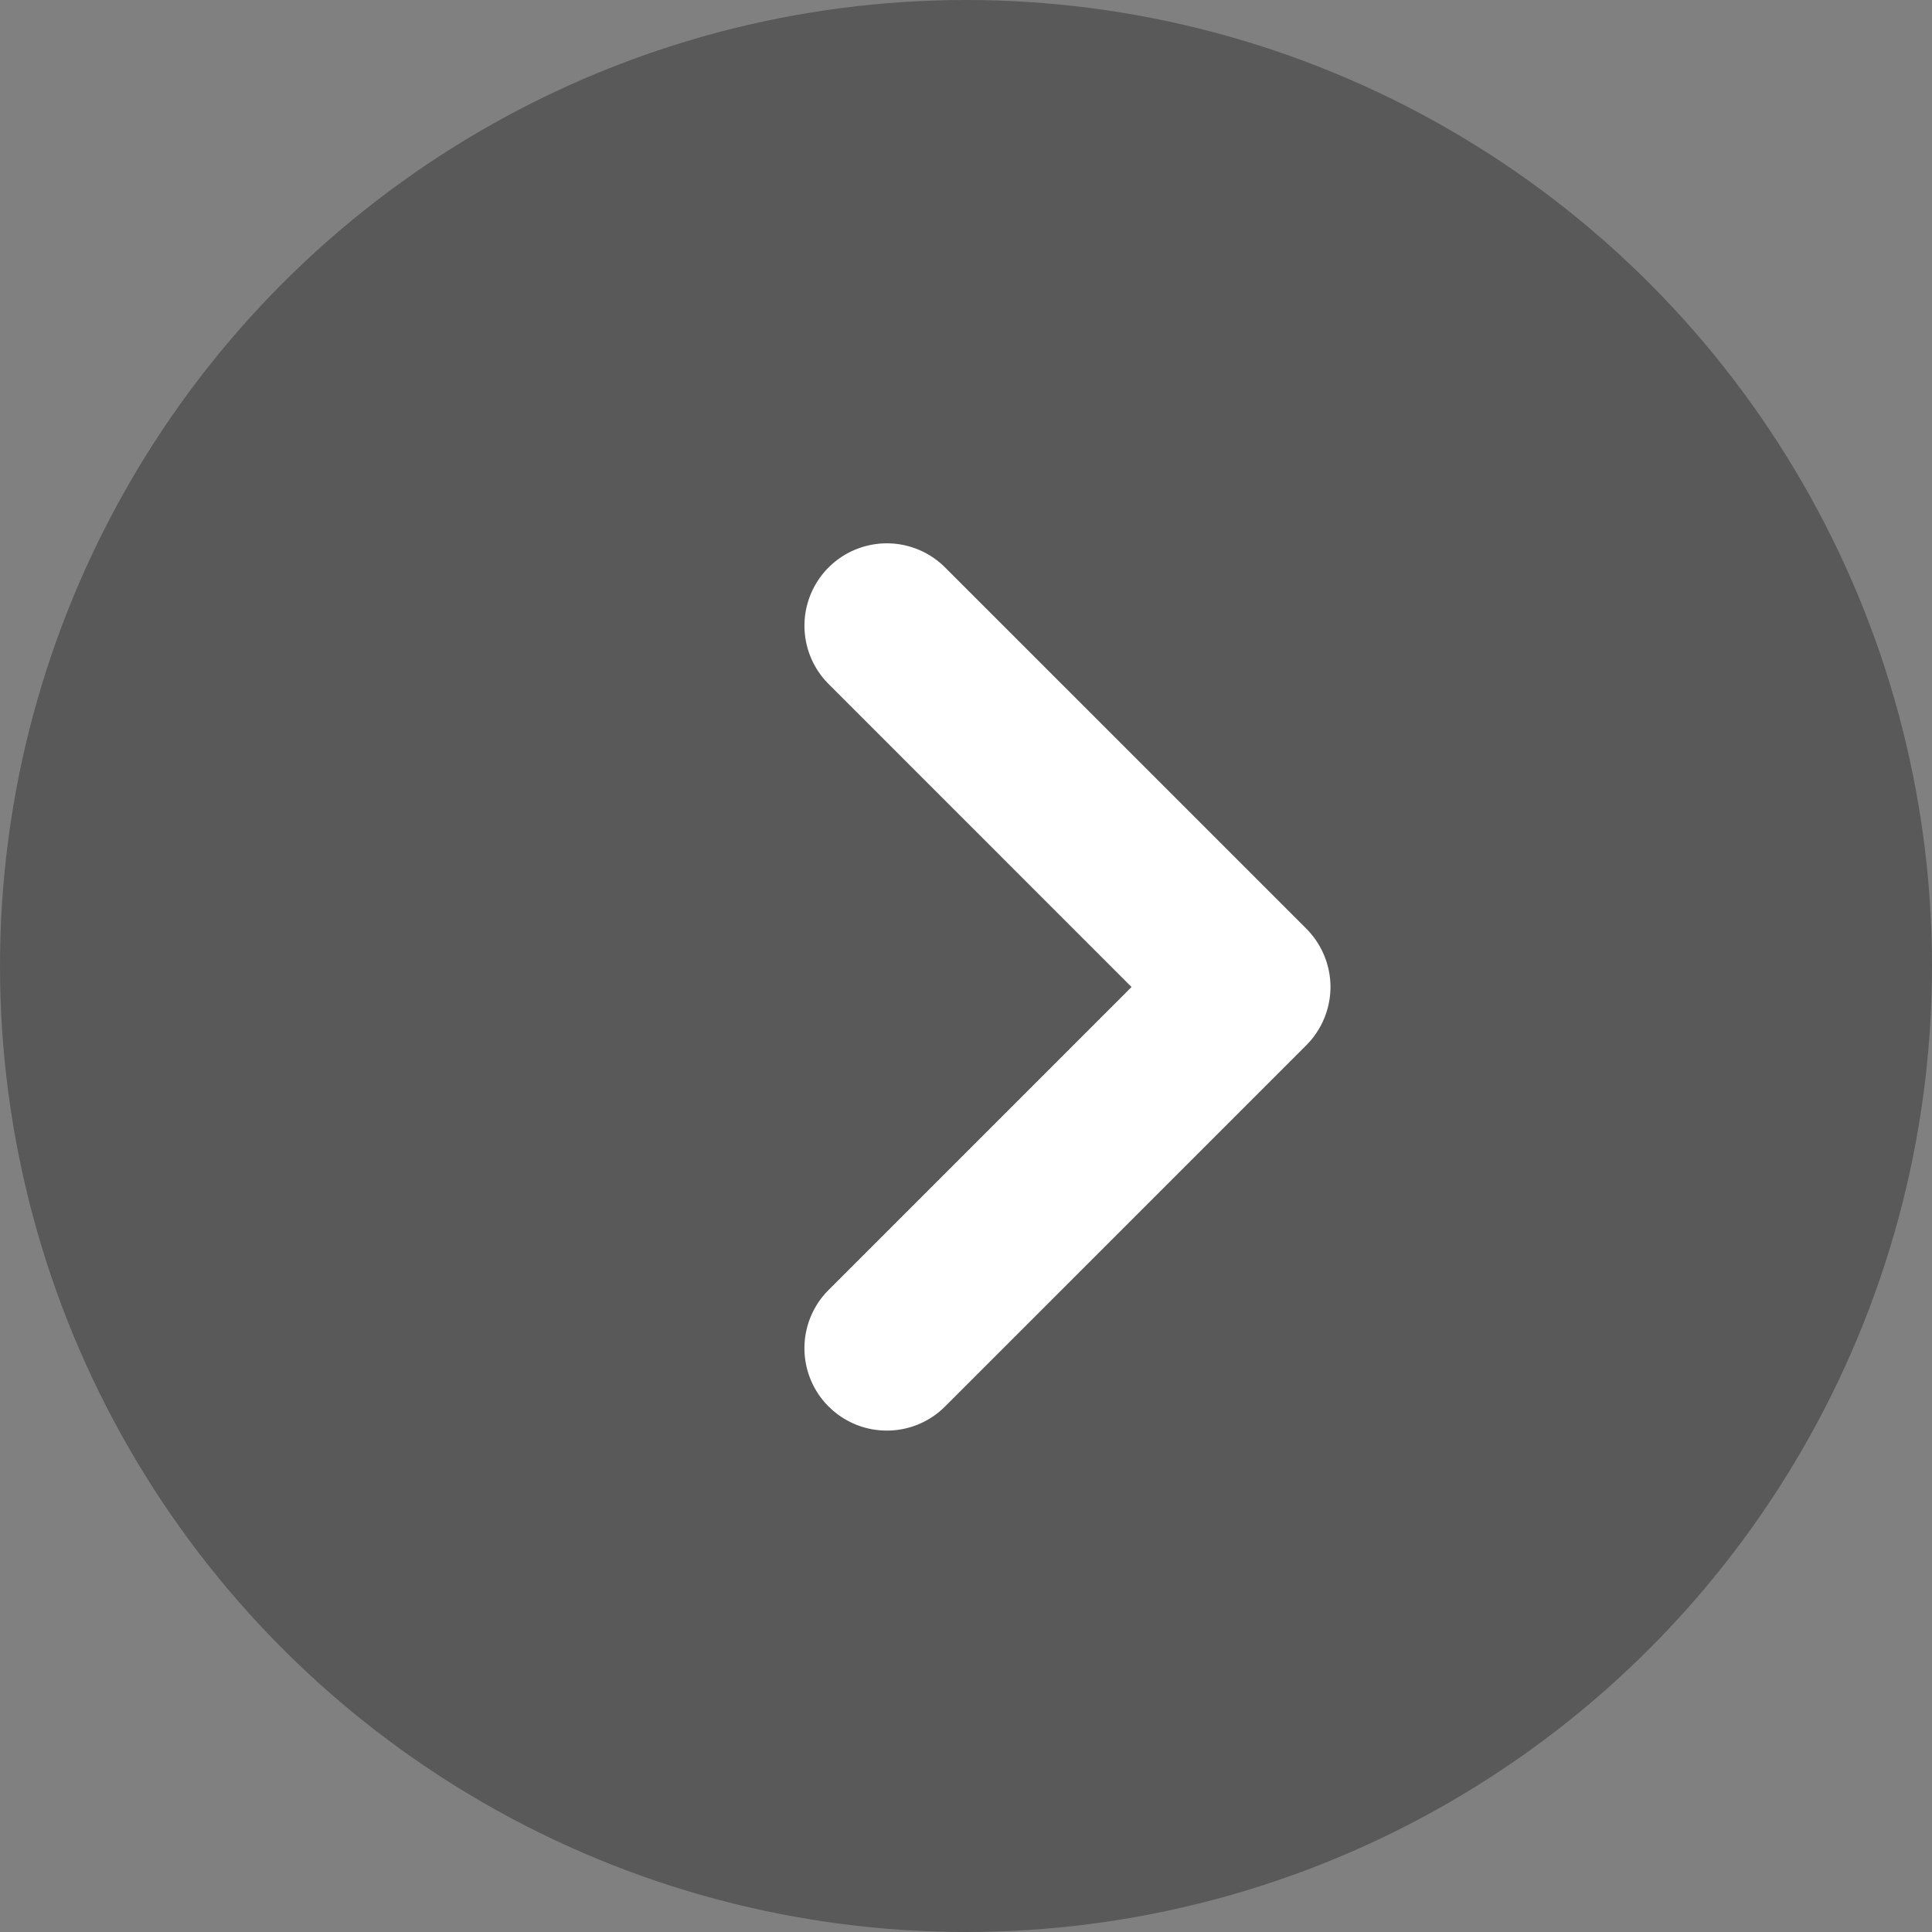
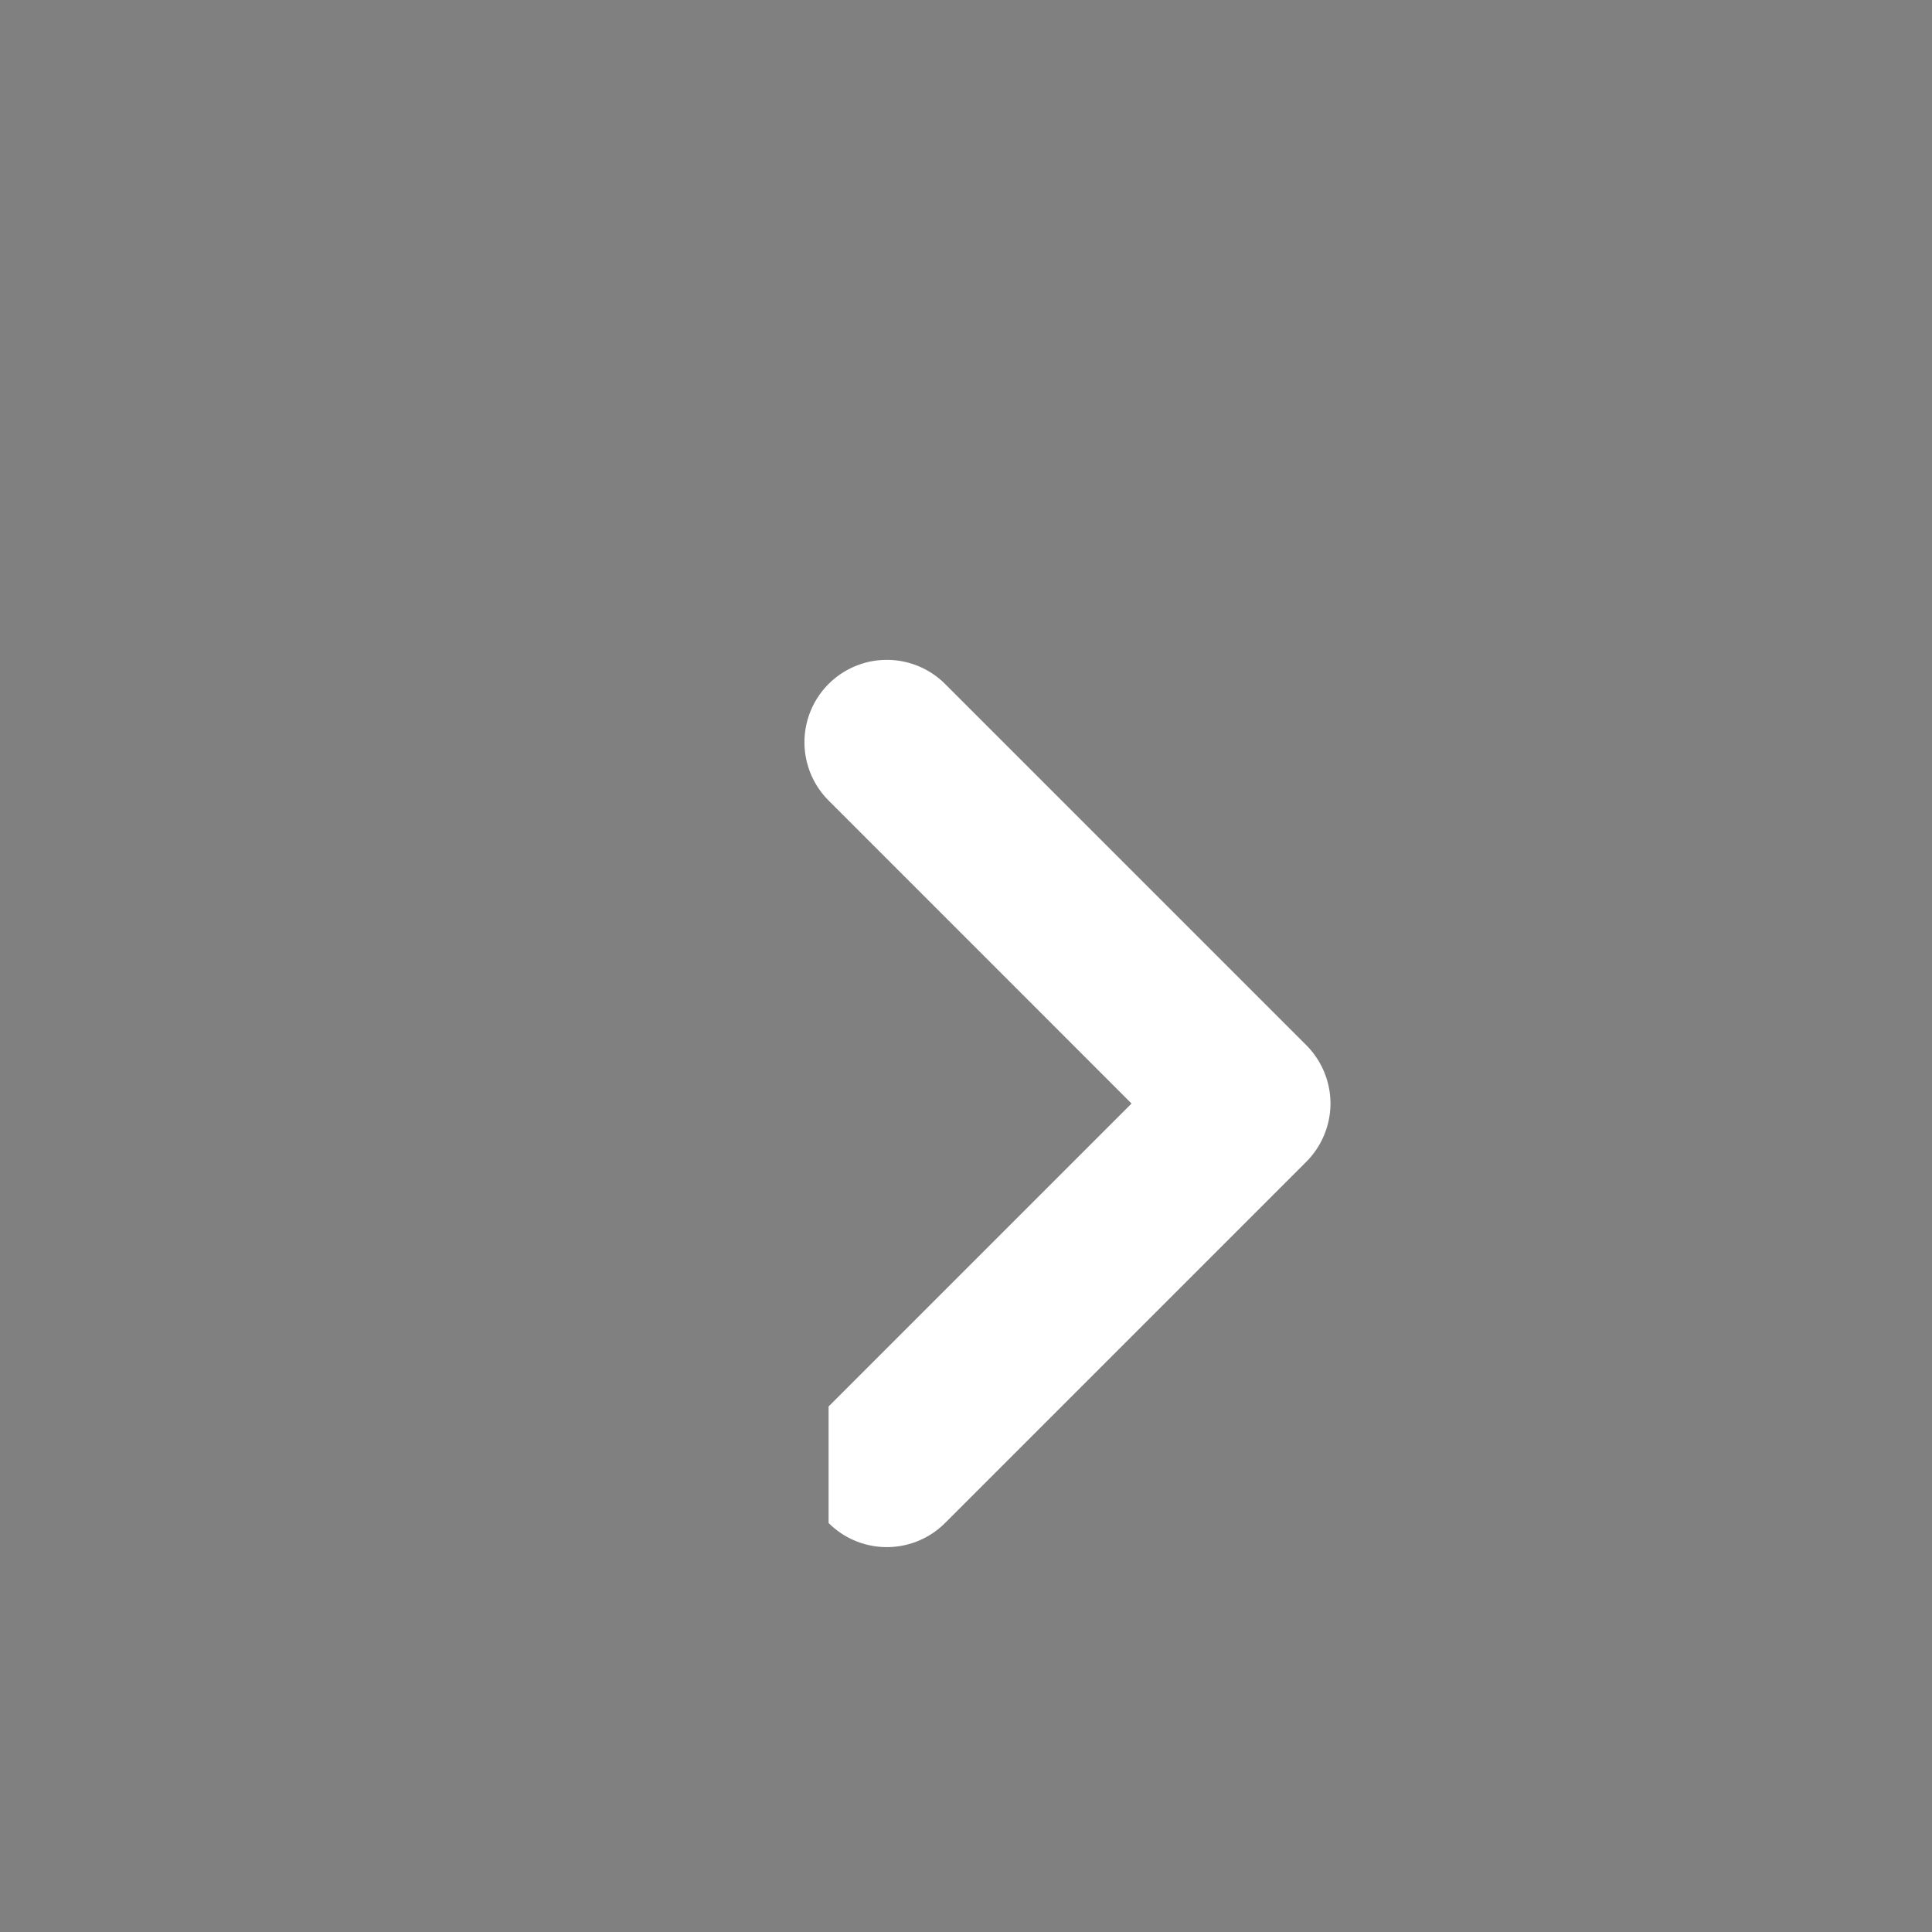
<svg xmlns="http://www.w3.org/2000/svg" width="32" height="32" viewBox="0 0 32 32">
  <rect x="0" y="0" width="32" height="32" fill="#808080" stroke="none" />
  <g id="グループ_163" data-name="グループ 163" transform="translate(-790 -706)">
-     <circle id="楕円形_198" data-name="楕円形 198" cx="16" cy="16" r="16" transform="translate(790 706)" opacity="0.304" />
-     <path id="パス_1933" data-name="パス 1933" d="M483.762,181.363a1.364,1.364,0,0,1,0-1.93h0l5.018-5.018-5.018-5.019a1.365,1.365,0,0,1,0-1.93h0a1.365,1.365,0,0,1,1.93,0h0l5.983,5.983a1.374,1.374,0,0,1,.4.965h0a1.373,1.373,0,0,1-.4.965h0l-5.983,5.983a1.361,1.361,0,0,1-.965.4h0a1.36,1.36,0,0,1-.965-.4Z" transform="translate(319.962 547.933)" fill="#fff" />
+     <path id="パス_1933" data-name="パス 1933" d="M483.762,181.363h0l5.018-5.018-5.018-5.019a1.365,1.365,0,0,1,0-1.93h0a1.365,1.365,0,0,1,1.93,0h0l5.983,5.983a1.374,1.374,0,0,1,.4.965h0a1.373,1.373,0,0,1-.4.965h0l-5.983,5.983a1.361,1.361,0,0,1-.965.4h0a1.36,1.36,0,0,1-.965-.4Z" transform="translate(319.962 547.933)" fill="#fff" />
  </g>
</svg>